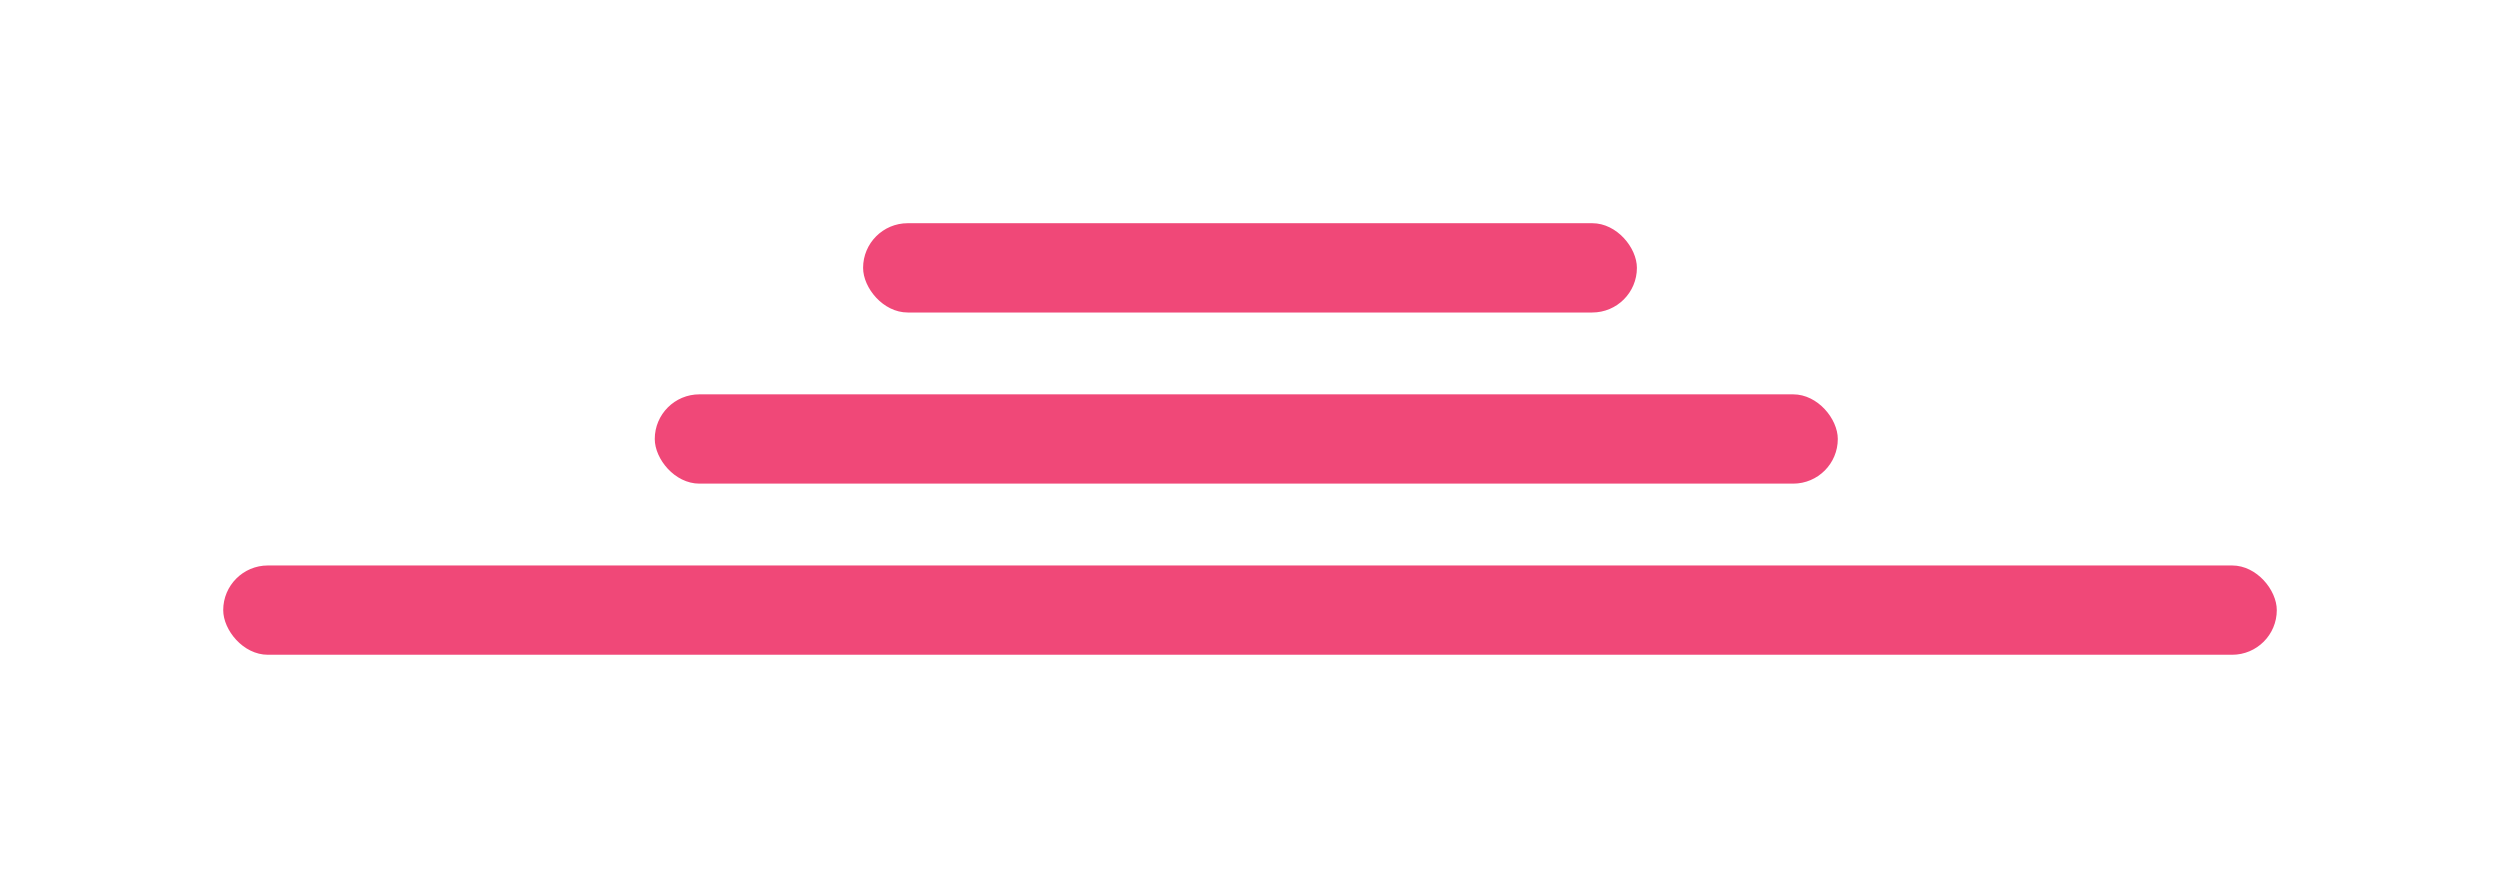
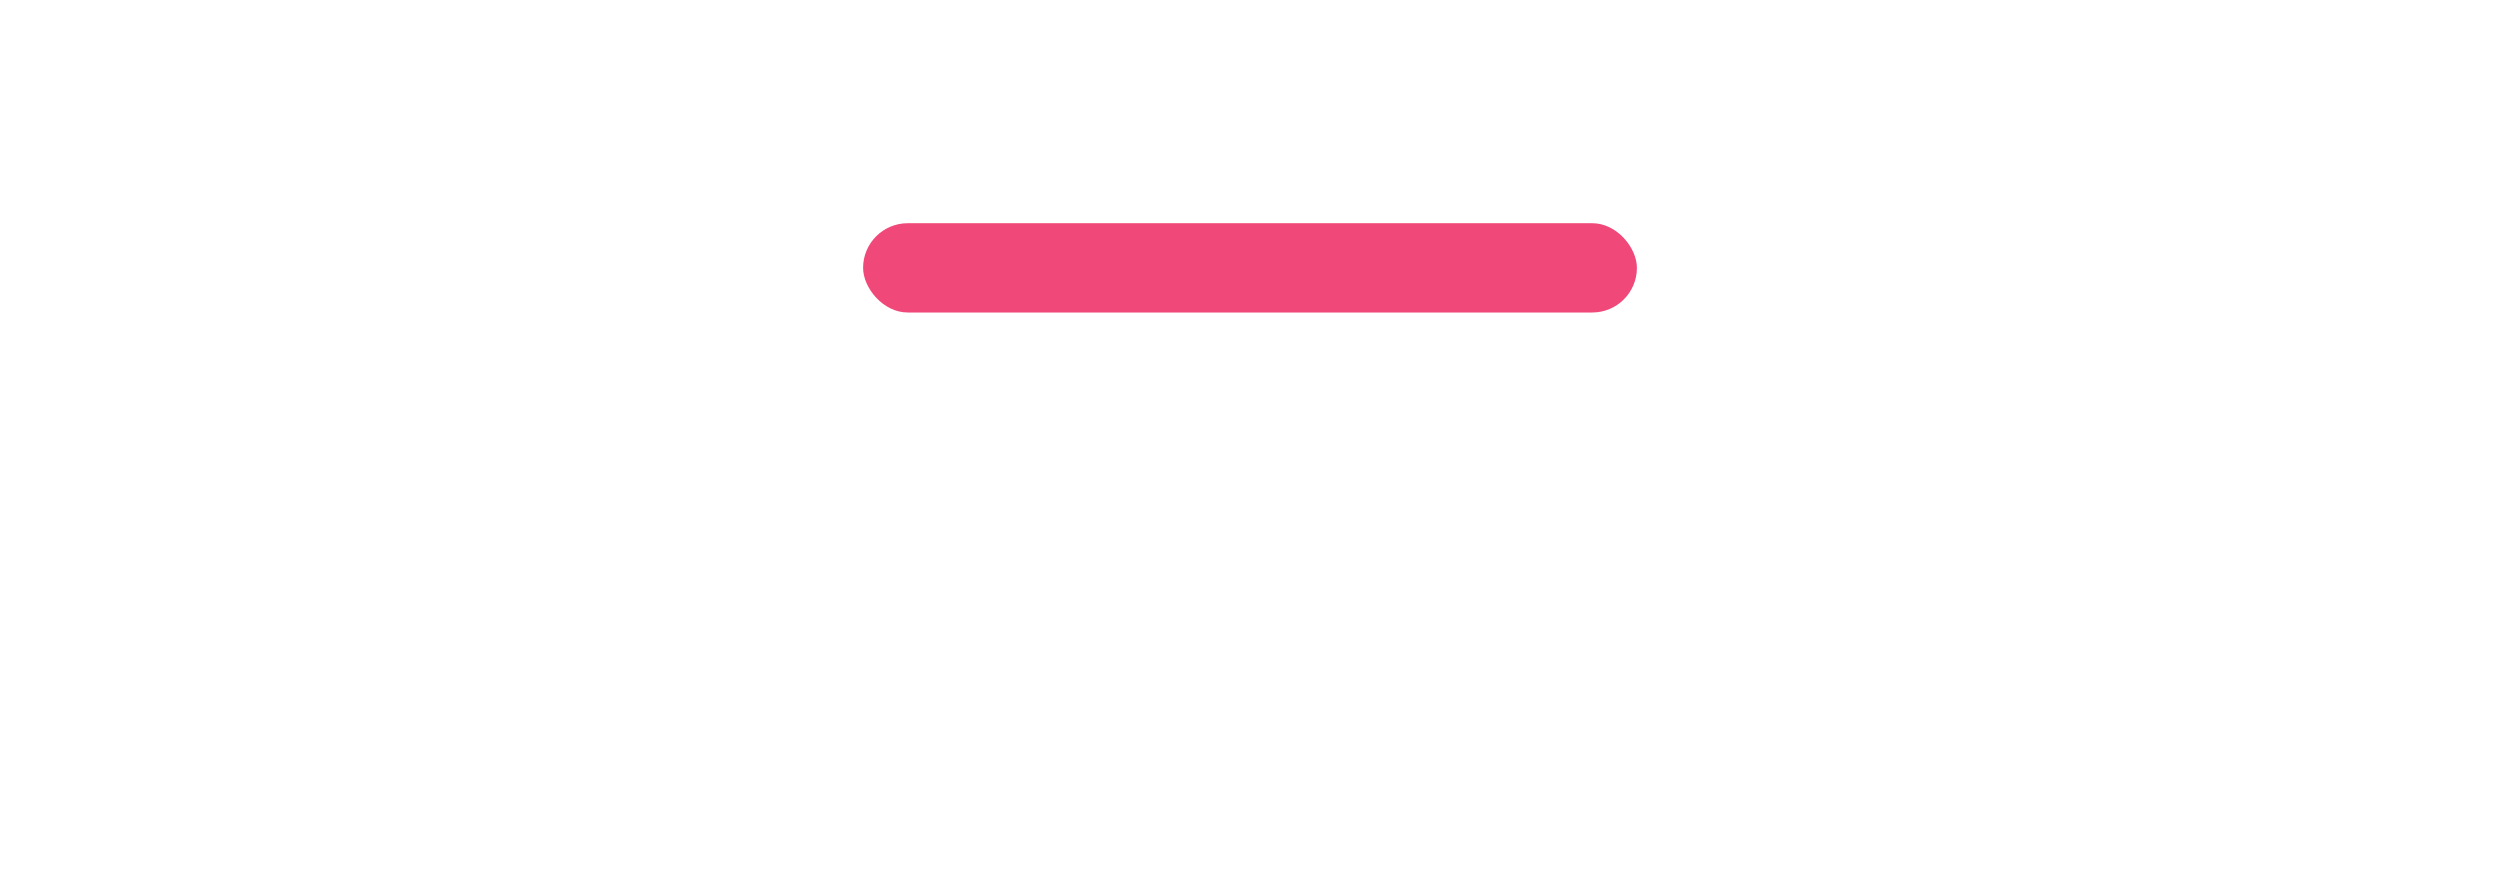
<svg xmlns="http://www.w3.org/2000/svg" width="336" height="118" viewBox="0 0 336 118">
  <defs>
    <filter id="Rectangle_17131" x="0" y="46" width="336" height="72" filterUnits="userSpaceOnUse">
      <feOffset />
      <feGaussianBlur stdDeviation="10" result="blur" />
      <feFlood flood-color="#f04878" />
      <feComposite operator="in" in2="blur" />
      <feComposite in="SourceGraphic" />
    </filter>
    <filter id="Rectangle_17132" x="58" y="23" width="219" height="72" filterUnits="userSpaceOnUse">
      <feOffset />
      <feGaussianBlur stdDeviation="10" result="blur-2" />
      <feFlood flood-color="#f04878" />
      <feComposite operator="in" in2="blur-2" />
      <feComposite in="SourceGraphic" />
    </filter>
    <filter id="Rectangle_17133" x="86" y="0" width="164" height="72" filterUnits="userSpaceOnUse">
      <feOffset />
      <feGaussianBlur stdDeviation="10" result="blur-3" />
      <feFlood flood-color="#f04878" />
      <feComposite operator="in" in2="blur-3" />
      <feComposite in="SourceGraphic" />
    </filter>
  </defs>
  <g id="Group_10554" data-name="Group 10554" transform="translate(1128 2525) rotate(180)">
    <g transform="matrix(-1, 0, 0, -1, 1128, 2525)" filter="url(#Rectangle_17131)">
-       <rect id="Rectangle_17131-2" data-name="Rectangle 17131" width="276" height="12" rx="6" transform="translate(306 88) rotate(180)" fill="#f04878" />
-     </g>
+       </g>
    <g transform="matrix(-1, 0, 0, -1, 1128, 2525)" filter="url(#Rectangle_17132)">
-       <rect id="Rectangle_17132-2" data-name="Rectangle 17132" width="159" height="12" rx="6" transform="translate(247 65) rotate(180)" fill="#f04878" />
-     </g>
+       </g>
    <g transform="matrix(-1, 0, 0, -1, 1128, 2525)" filter="url(#Rectangle_17133)">
      <rect id="Rectangle_17133-2" data-name="Rectangle 17133" width="104" height="12" rx="6" transform="translate(220 42) rotate(180)" fill="#f04878" />
    </g>
  </g>
</svg>